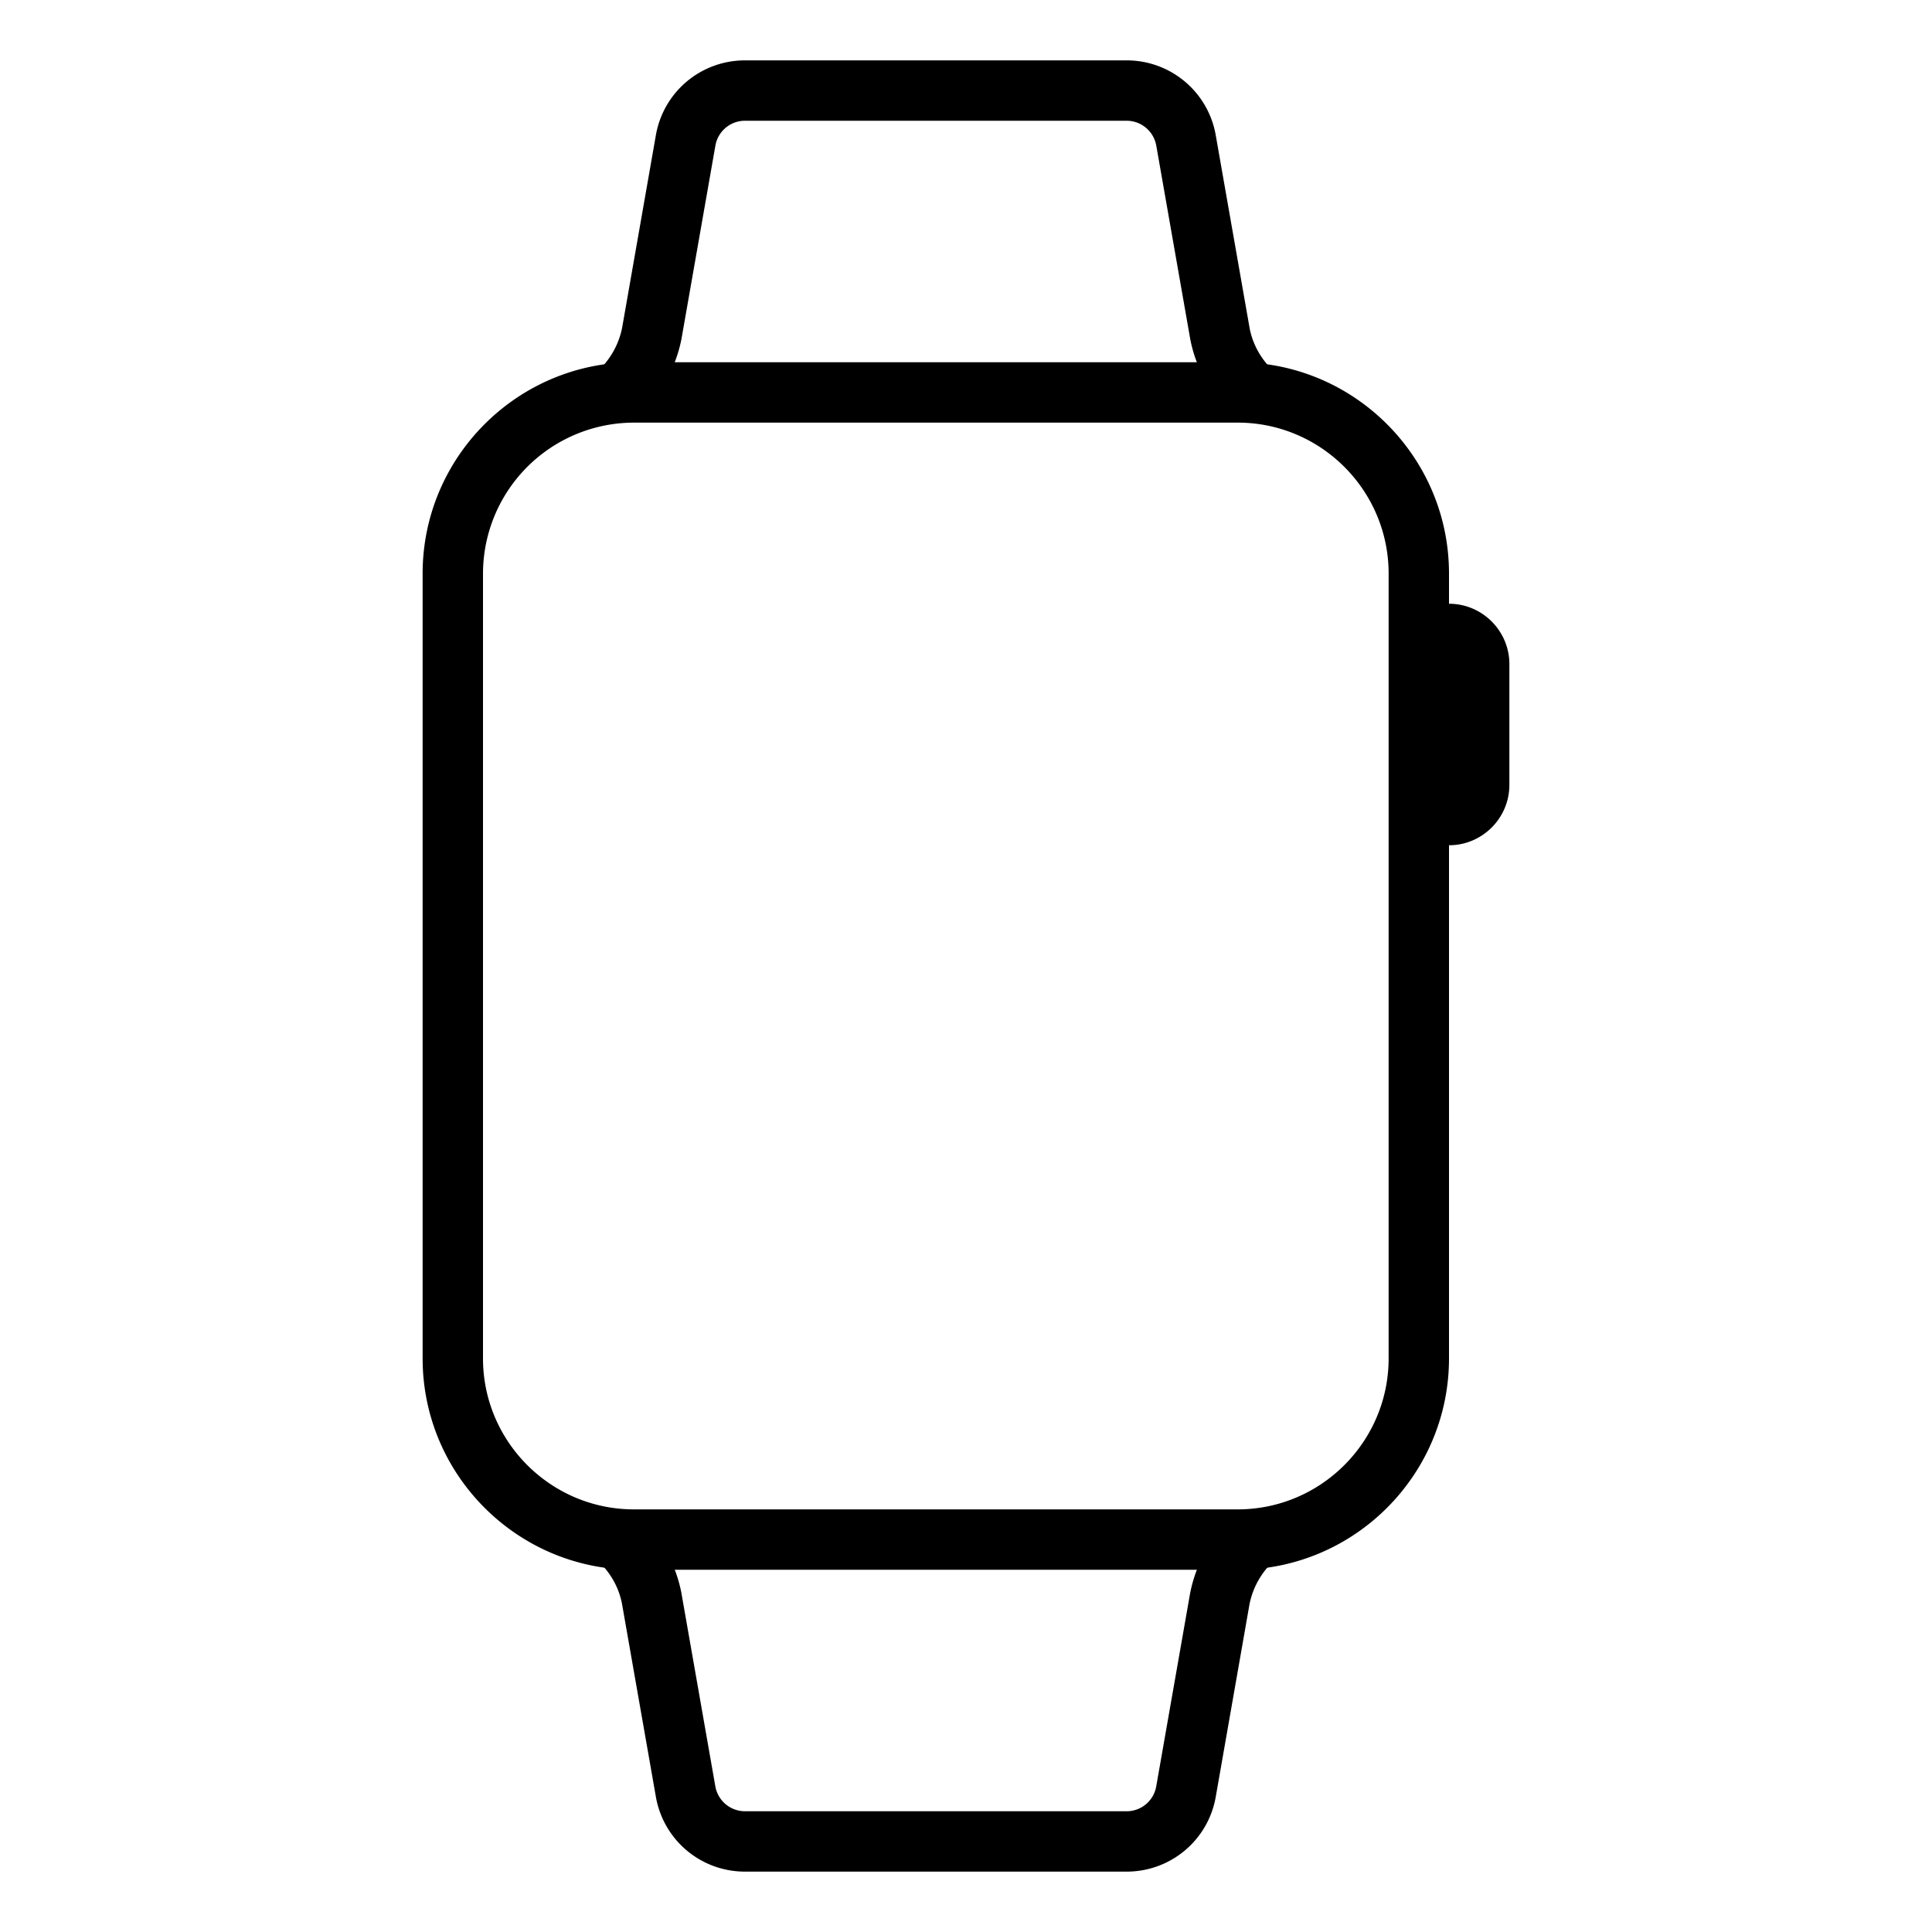
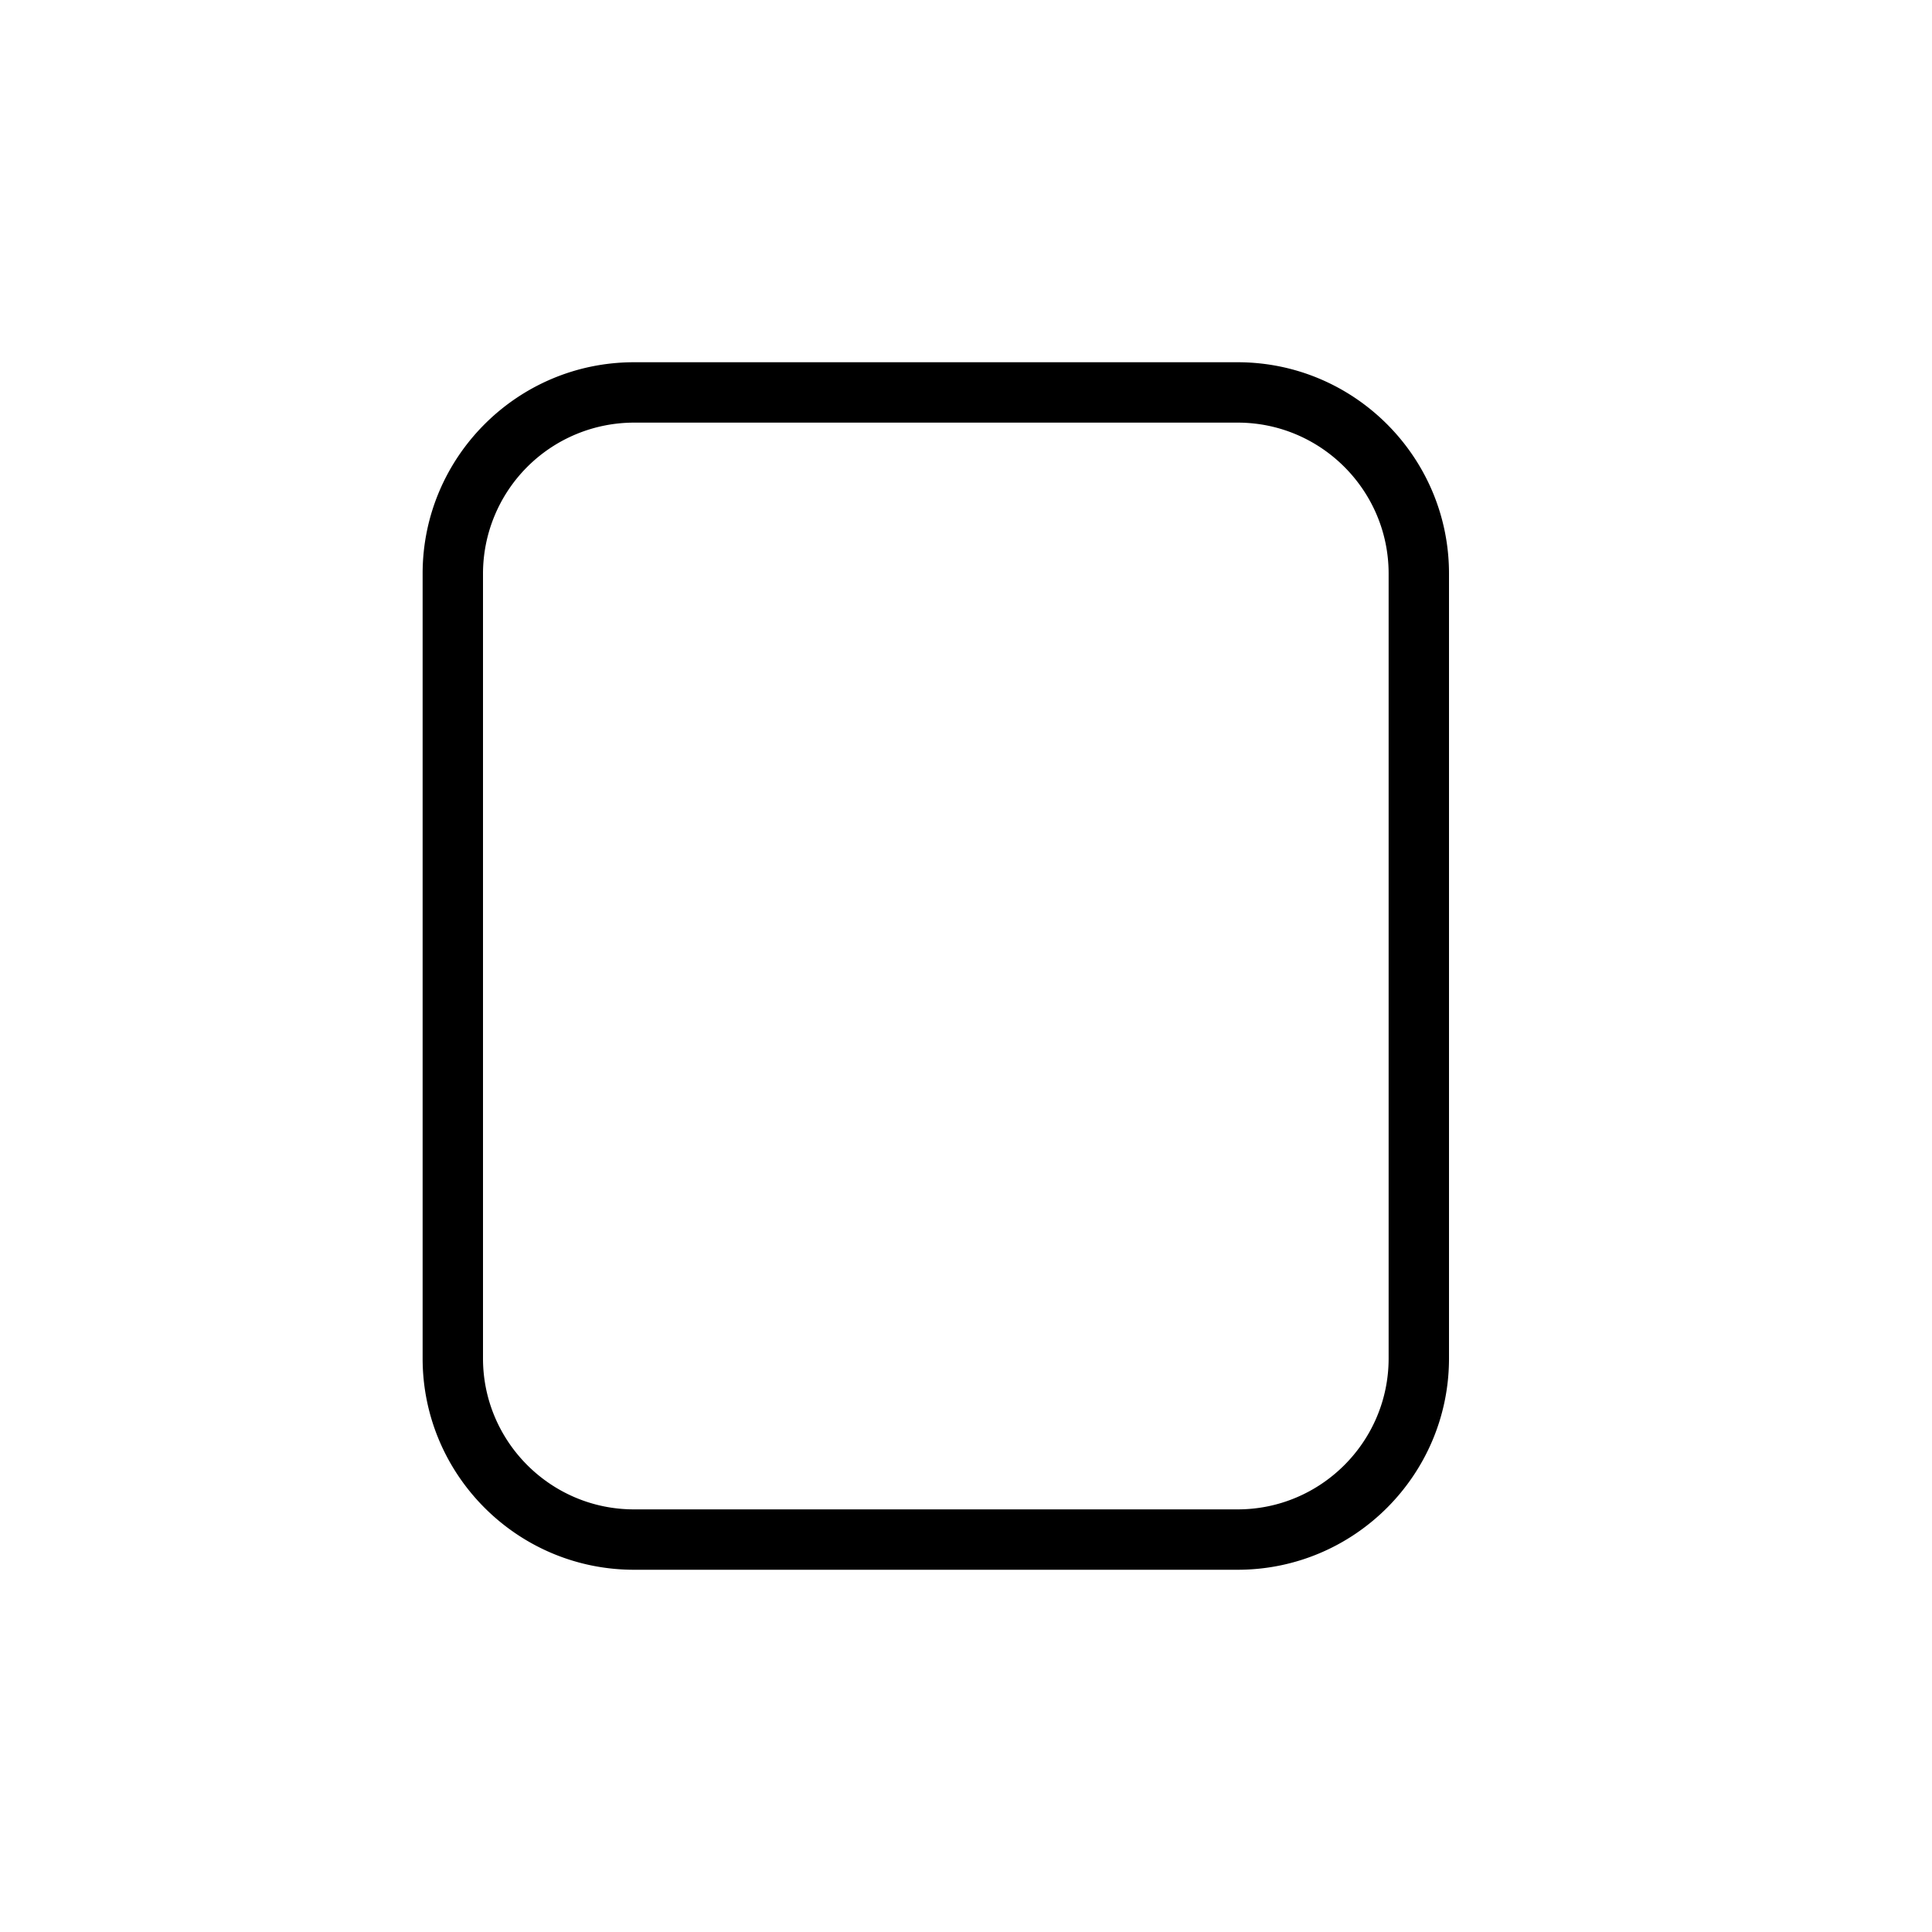
<svg xmlns="http://www.w3.org/2000/svg" version="1.1" width="512" height="512" x="0" y="0" viewBox="0 0 32 32" style="enable-background:new 0 0 512 512" xml:space="preserve" class="">
  <g>
-     <path d="M10.5 6.5h.41a2.34 2.34 0 0 0 .377-.884l.562-3.203A.497.497 0 0 1 12.34 2h6.32c.243 0 .45.174.492.414l.564 3.213c.064.321.193.616.373.873h.411c.743 0 1.415.28 1.938.728A.48.48 0 0 0 22.5 7a.5.5 0 0 0-.5-.5c-.632 0-1.18-.449-1.301-1.057l-.562-3.201A1.496 1.496 0 0 0 18.66 1h-6.32c-.731 0-1.352.522-1.477 1.241l-.559 3.19A1.333 1.333 0 0 1 9 6.5a.5.5 0 0 0-.5.5.48.48 0 0 0 .062.228A2.968 2.968 0 0 1 10.5 6.5zM20.5 25.5h-.41a2.34 2.34 0 0 0-.377.884l-.562 3.203a.497.497 0 0 1-.491.413h-6.32a.499.499 0 0 1-.492-.414l-.564-3.213a2.304 2.304 0 0 0-.373-.873H10a1.988 1.988 0 0 1-1.469-.652A.478.478 0 0 0 8.5 25a.5.5 0 0 0 .5.5c.632 0 1.18.449 1.301 1.057l.562 3.201c.125.72.746 1.242 1.477 1.242h6.32c.731 0 1.352-.522 1.477-1.241l.559-3.19A1.333 1.333 0 0 1 22 25.5a.5.5 0 0 0 .5-.5.48.48 0 0 0-.062-.228 2.968 2.968 0 0 1-1.938.728zM24 10h-.5v1h.5v2h-.5v1h.5c.551 0 1-.449 1-1v-2c0-.551-.449-1-1-1zm0 3.5V13z" fill="#000000" opacity="1" data-original="#000000" />
    <path d="M20.5 26h-10C8.57 26 7 24.43 7 22.5v-13C7 7.57 8.57 6 10.5 6h10C22.43 6 24 7.57 24 9.5v13c0 1.93-1.57 3.5-3.5 3.5zm-10-19A2.503 2.503 0 0 0 8 9.5v13c0 1.378 1.122 2.5 2.5 2.5h10c1.378 0 2.5-1.122 2.5-2.5v-13C23 8.122 21.878 7 20.5 7z" fill="#000000" opacity="1" data-original="#000000" />
  </g>
</svg>